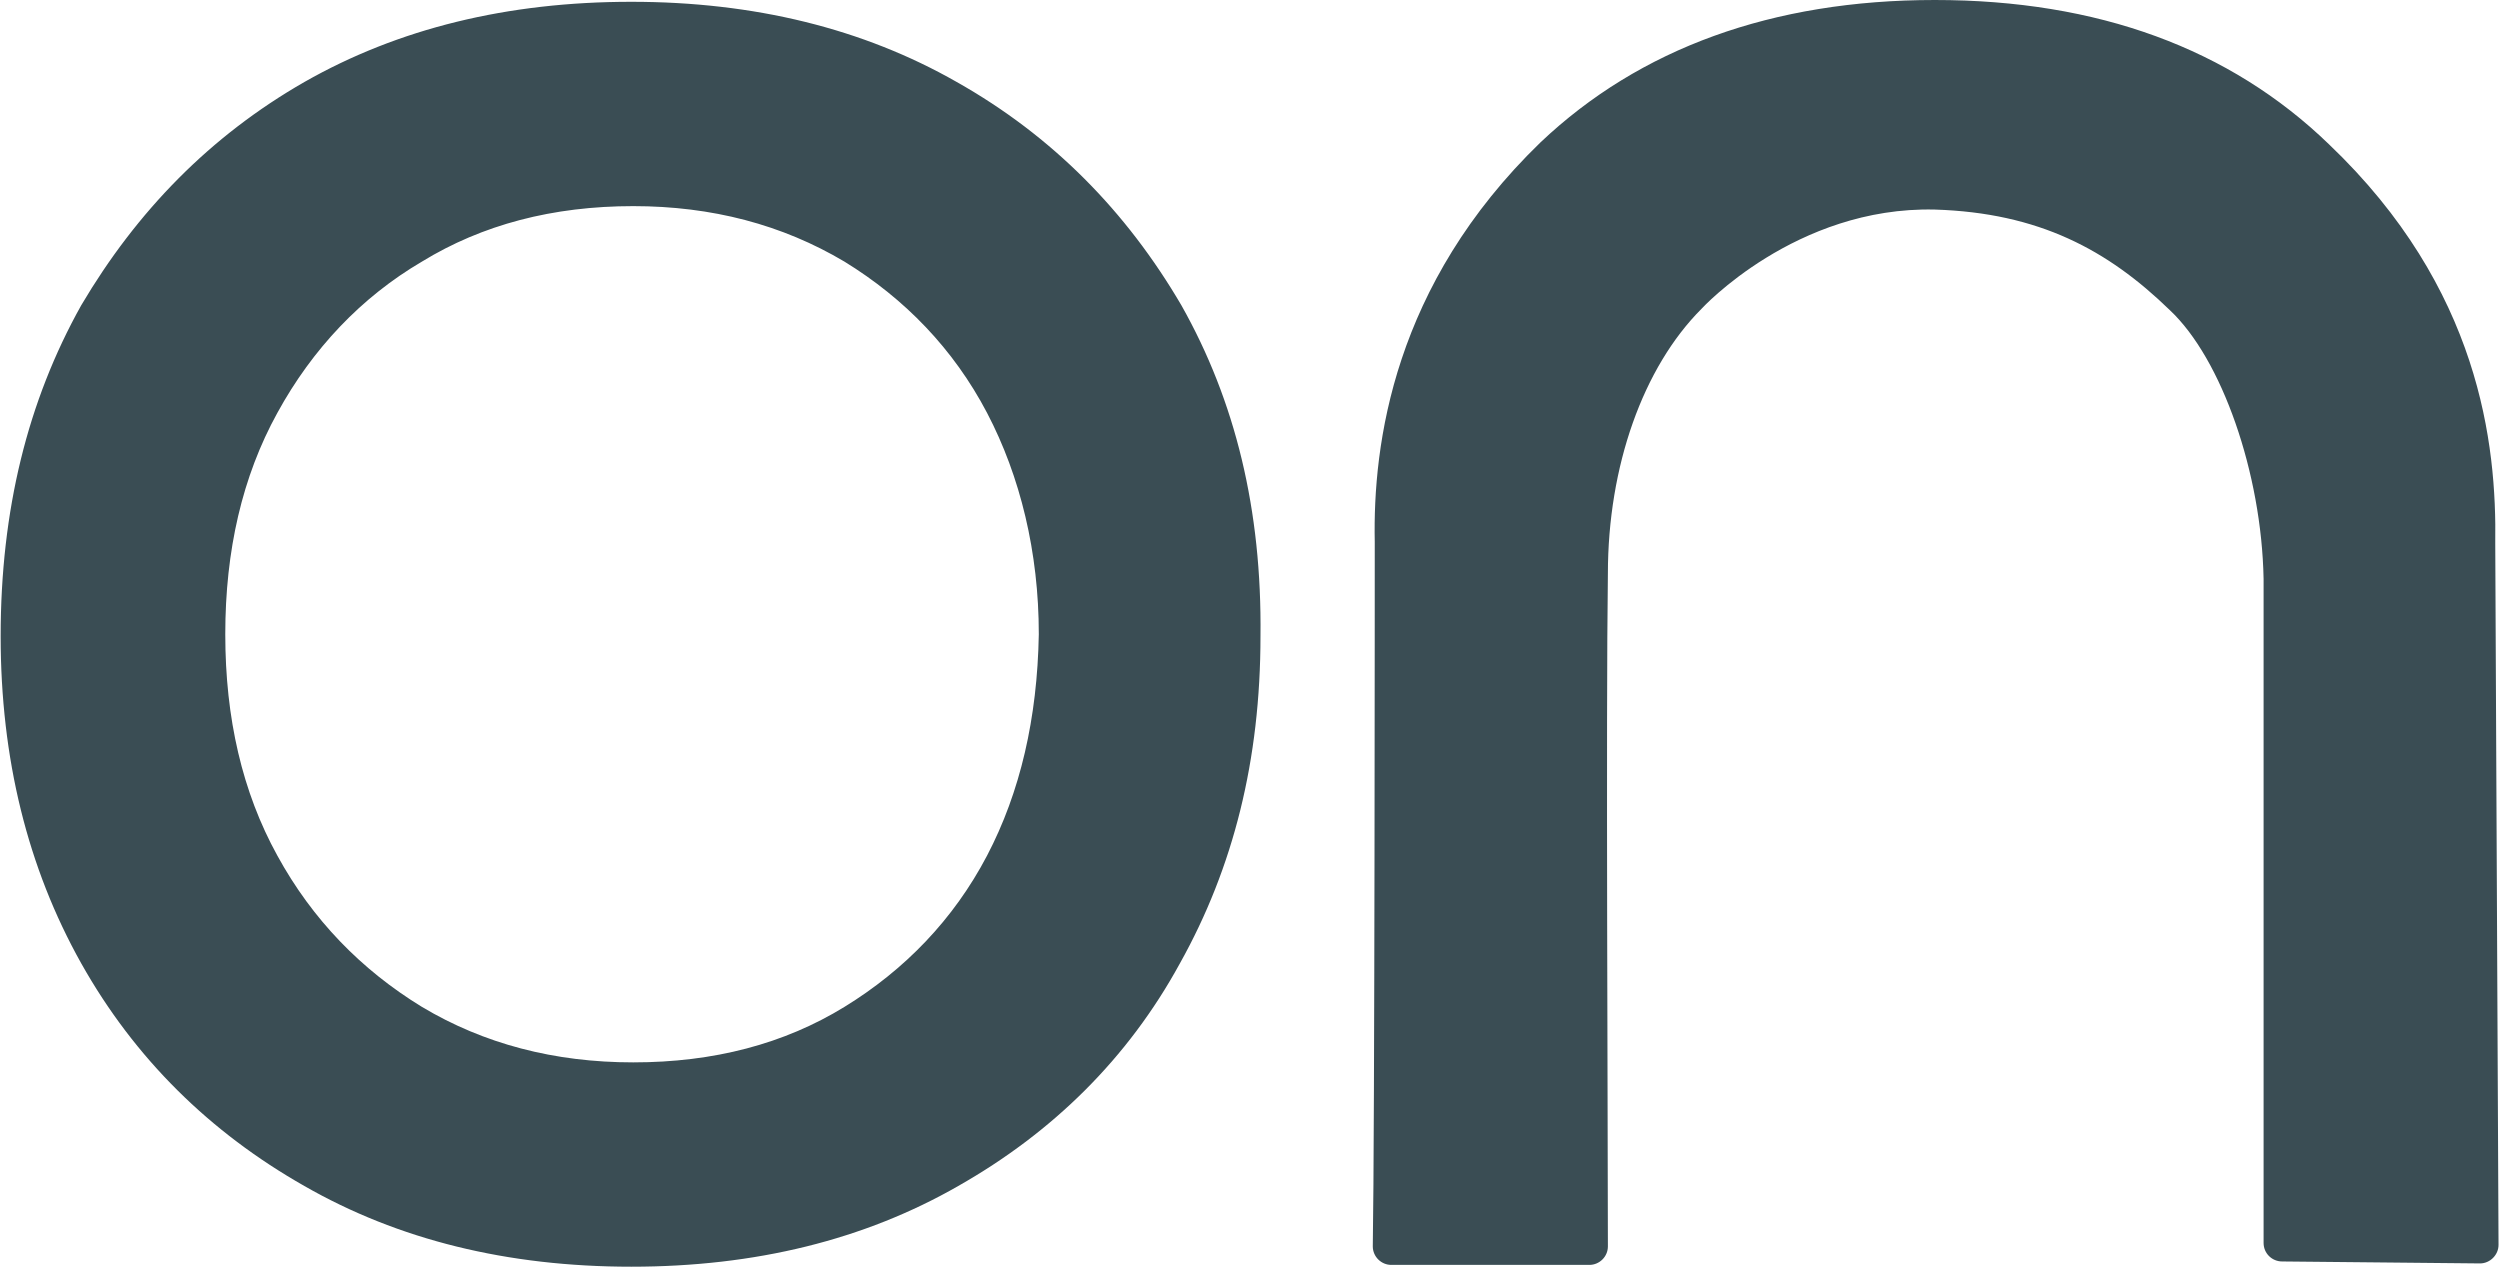
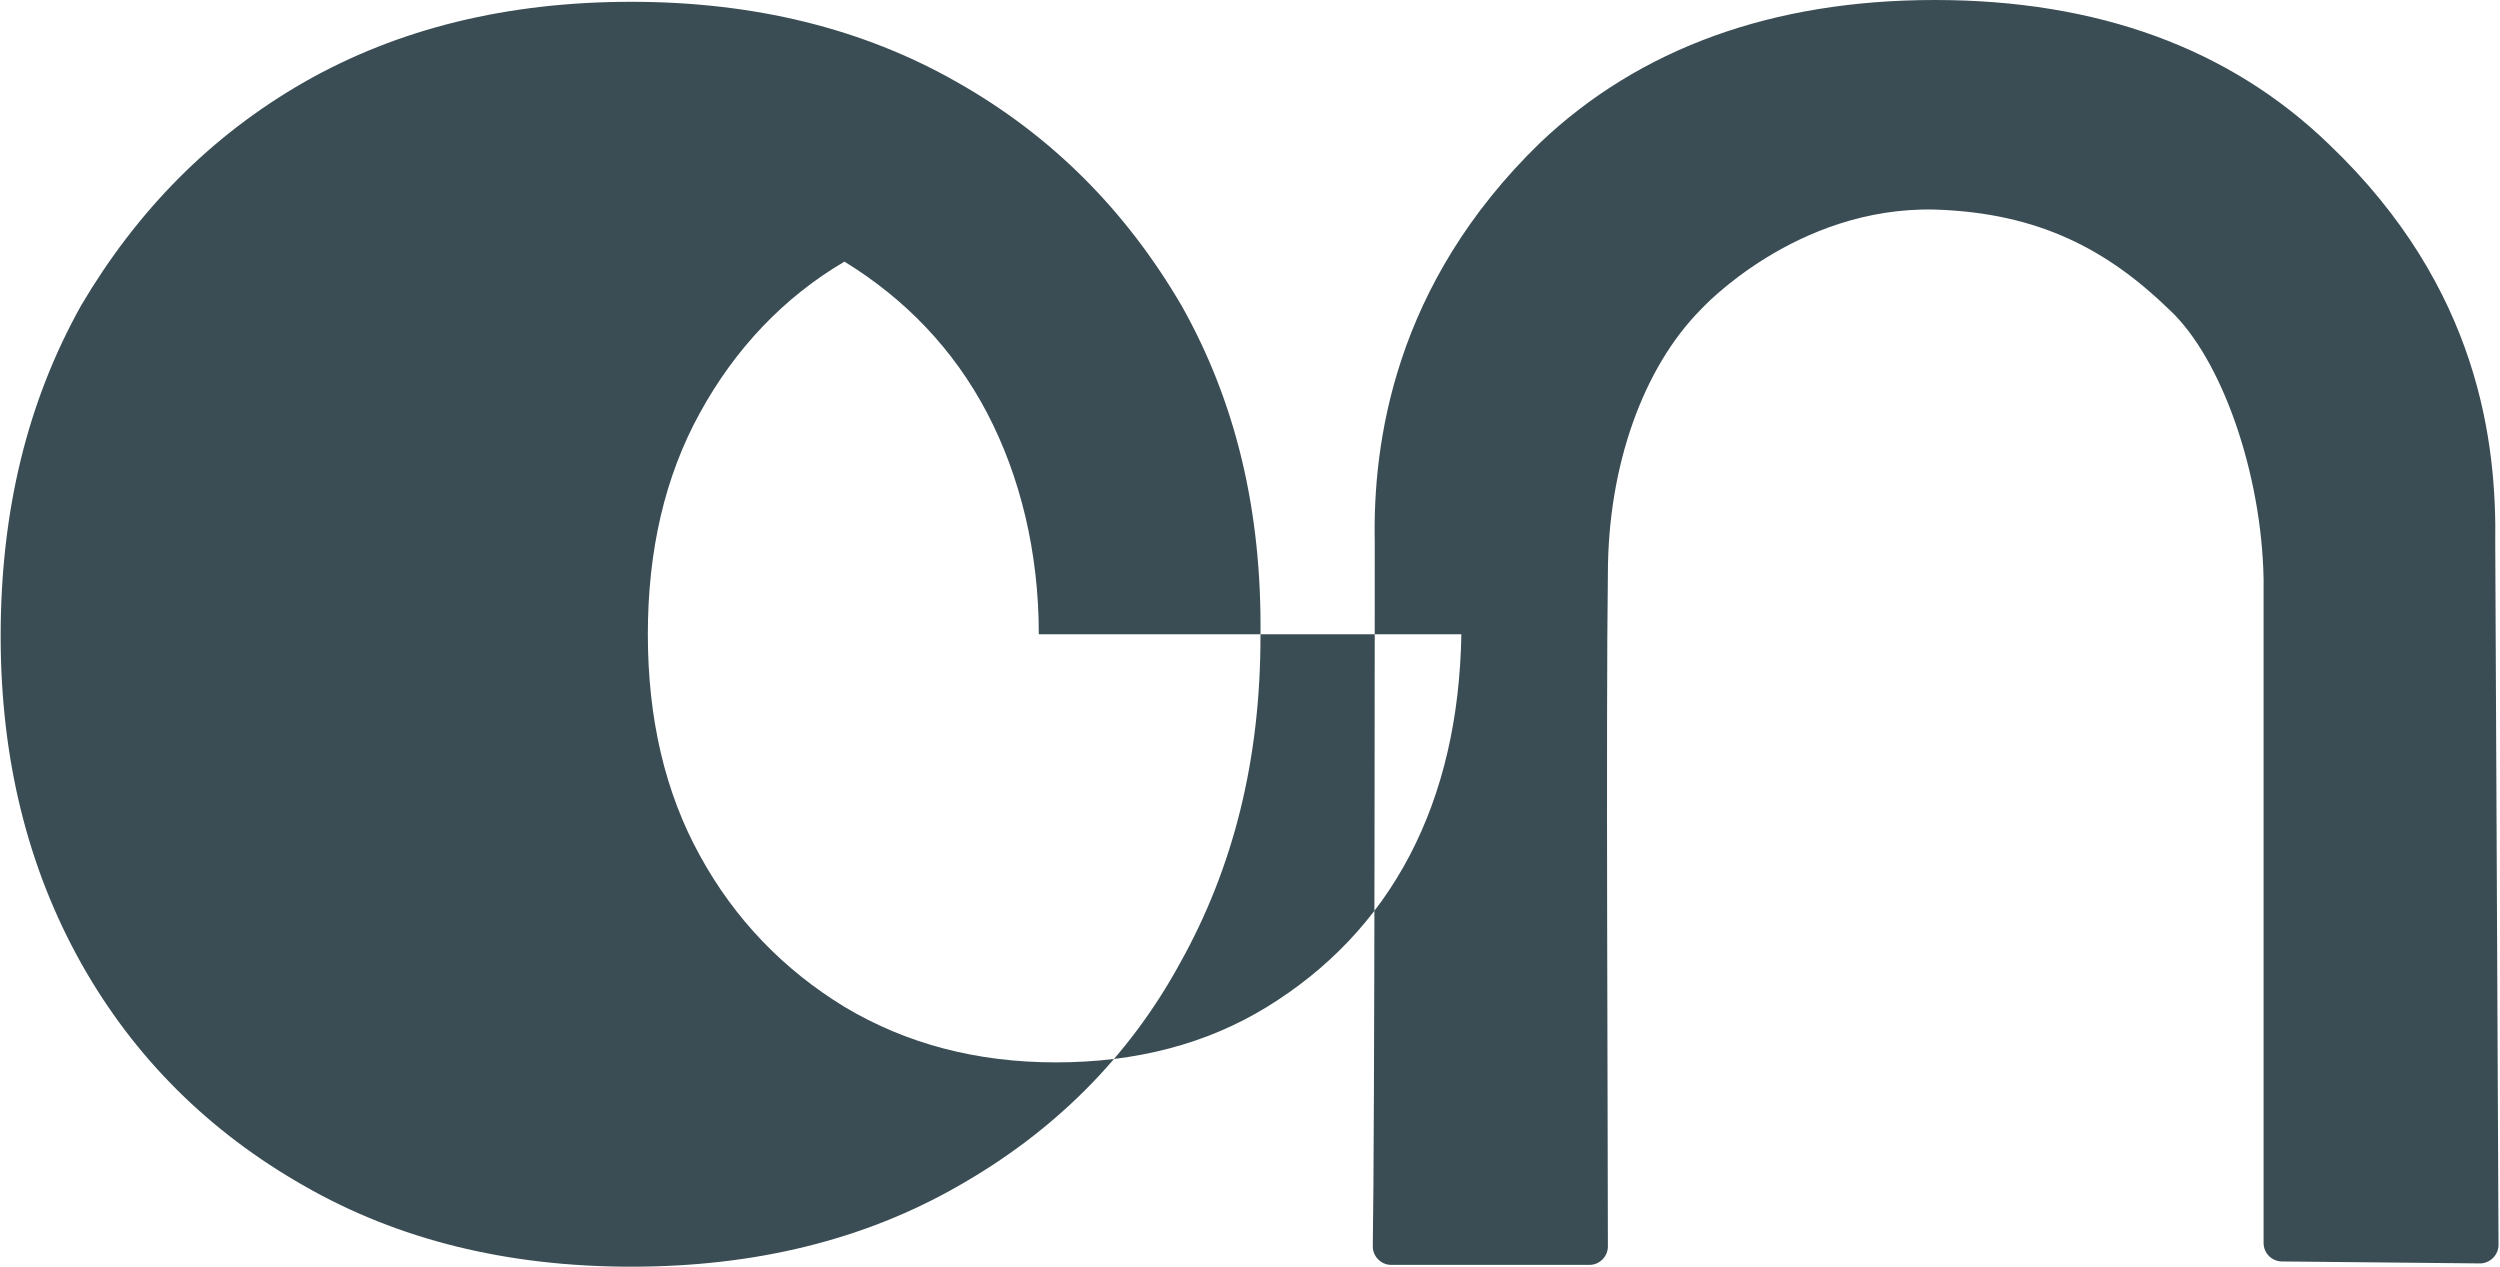
<svg xmlns="http://www.w3.org/2000/svg" version="1.2" viewBox="0 0 1527 774" width="1527" height="774">
  <title>ON_BIG copy-svg-svg</title>
  <style>
		.s0 { fill: #3a4d54 } 
	</style>
  <g id="Layer">
-     <path id="Layer" fill-rule="evenodd" class="s0" d="m1526.1 760.4c0 6.1-5.2 11.3-11.3 11.3l-120.9-1.2c-6.1 0-11.3-4.9-11.3-11.3 0 0 0-341.1 0-405.6-1.2-64.6-25.5-134.4-57.3-164.2-37.9-36.8-79.9-59.4-143.5-61.4-85.1-2-142.4 60.5-142.4 60.5-35.9 35.9-57.3 96.4-57.3 161.9-1.2 85.1 0 342.2 0 410.9 0 6.3-5.2 11.3-11.3 11.3h-121c-6.1 0-11.3-5-11.3-11.3 1.2-67.5 1.2-426.3 1.2-430.3-1.2-59.7 11.3-157 101.3-244.1 60.5-57.3 141.5-86.9 240.8-86.9 99.5 0 180.2 29.6 240.7 88.1 92.3 88 102.5 183.2 101.6 243.8zm-756.2-371.8c0 75.5-16.5 141.3-49.2 199.8-31.8 58.2-77.8 103.3-135.4 136q-86 49.3-199.7 49.3-113.7 0-199.7-49.3c-57.6-32.7-103.6-77.8-136.3-136q-49.2-87.8-49.2-199.8c0-77.1 16.5-143.6 49.2-202.1 33.9-57.4 78.7-103.4 136.3-136.4q86-49 199.7-49c75 0 141.5 16.3 198.8 49 58.5 33 103.6 79 137.2 136.4 33 58.5 49.2 125 48.3 202.1zm-135.4-1.2c0-50.1-11.3-96.4-31.6-135.2-20.5-39.1-50.3-69.8-87.1-92.4q-57-33.9-129-33.9-73.8 0-129.1 33.9c-37 21.7-66.9 53.3-88.3 92.4-21.4 38.8-31.8 84-31.8 135.2 0 51.3 10.4 96.4 31.8 135.2 21.4 39.1 51.3 69.8 88.3 92.4q56.7 33.9 129.1 33.9 73.8 0 129-33.9c36.8-22.6 66.6-53.3 87.1-92.4 20.3-38.8 30.7-83.9 31.6-135.2z" />
+     <path id="Layer" fill-rule="evenodd" class="s0" d="m1526.1 760.4c0 6.1-5.2 11.3-11.3 11.3l-120.9-1.2c-6.1 0-11.3-4.9-11.3-11.3 0 0 0-341.1 0-405.6-1.2-64.6-25.5-134.4-57.3-164.2-37.9-36.8-79.9-59.4-143.5-61.4-85.1-2-142.4 60.5-142.4 60.5-35.9 35.9-57.3 96.4-57.3 161.9-1.2 85.1 0 342.2 0 410.9 0 6.3-5.2 11.3-11.3 11.3h-121c-6.1 0-11.3-5-11.3-11.3 1.2-67.5 1.2-426.3 1.2-430.3-1.2-59.7 11.3-157 101.3-244.1 60.5-57.3 141.5-86.9 240.8-86.9 99.5 0 180.2 29.6 240.7 88.1 92.3 88 102.5 183.2 101.6 243.8zm-756.2-371.8c0 75.5-16.5 141.3-49.2 199.8-31.8 58.2-77.8 103.3-135.4 136q-86 49.3-199.7 49.3-113.7 0-199.7-49.3c-57.6-32.7-103.6-77.8-136.3-136q-49.2-87.8-49.2-199.8c0-77.1 16.5-143.6 49.2-202.1 33.9-57.4 78.7-103.4 136.3-136.4q86-49 199.7-49c75 0 141.5 16.3 198.8 49 58.5 33 103.6 79 137.2 136.4 33 58.5 49.2 125 48.3 202.1zm-135.4-1.2c0-50.1-11.3-96.4-31.6-135.2-20.5-39.1-50.3-69.8-87.1-92.4c-37 21.7-66.9 53.3-88.3 92.4-21.4 38.8-31.8 84-31.8 135.2 0 51.3 10.4 96.4 31.8 135.2 21.4 39.1 51.3 69.8 88.3 92.4q56.7 33.9 129.1 33.9 73.8 0 129-33.9c36.8-22.6 66.6-53.3 87.1-92.4 20.3-38.8 30.7-83.9 31.6-135.2z" />
  </g>
</svg>